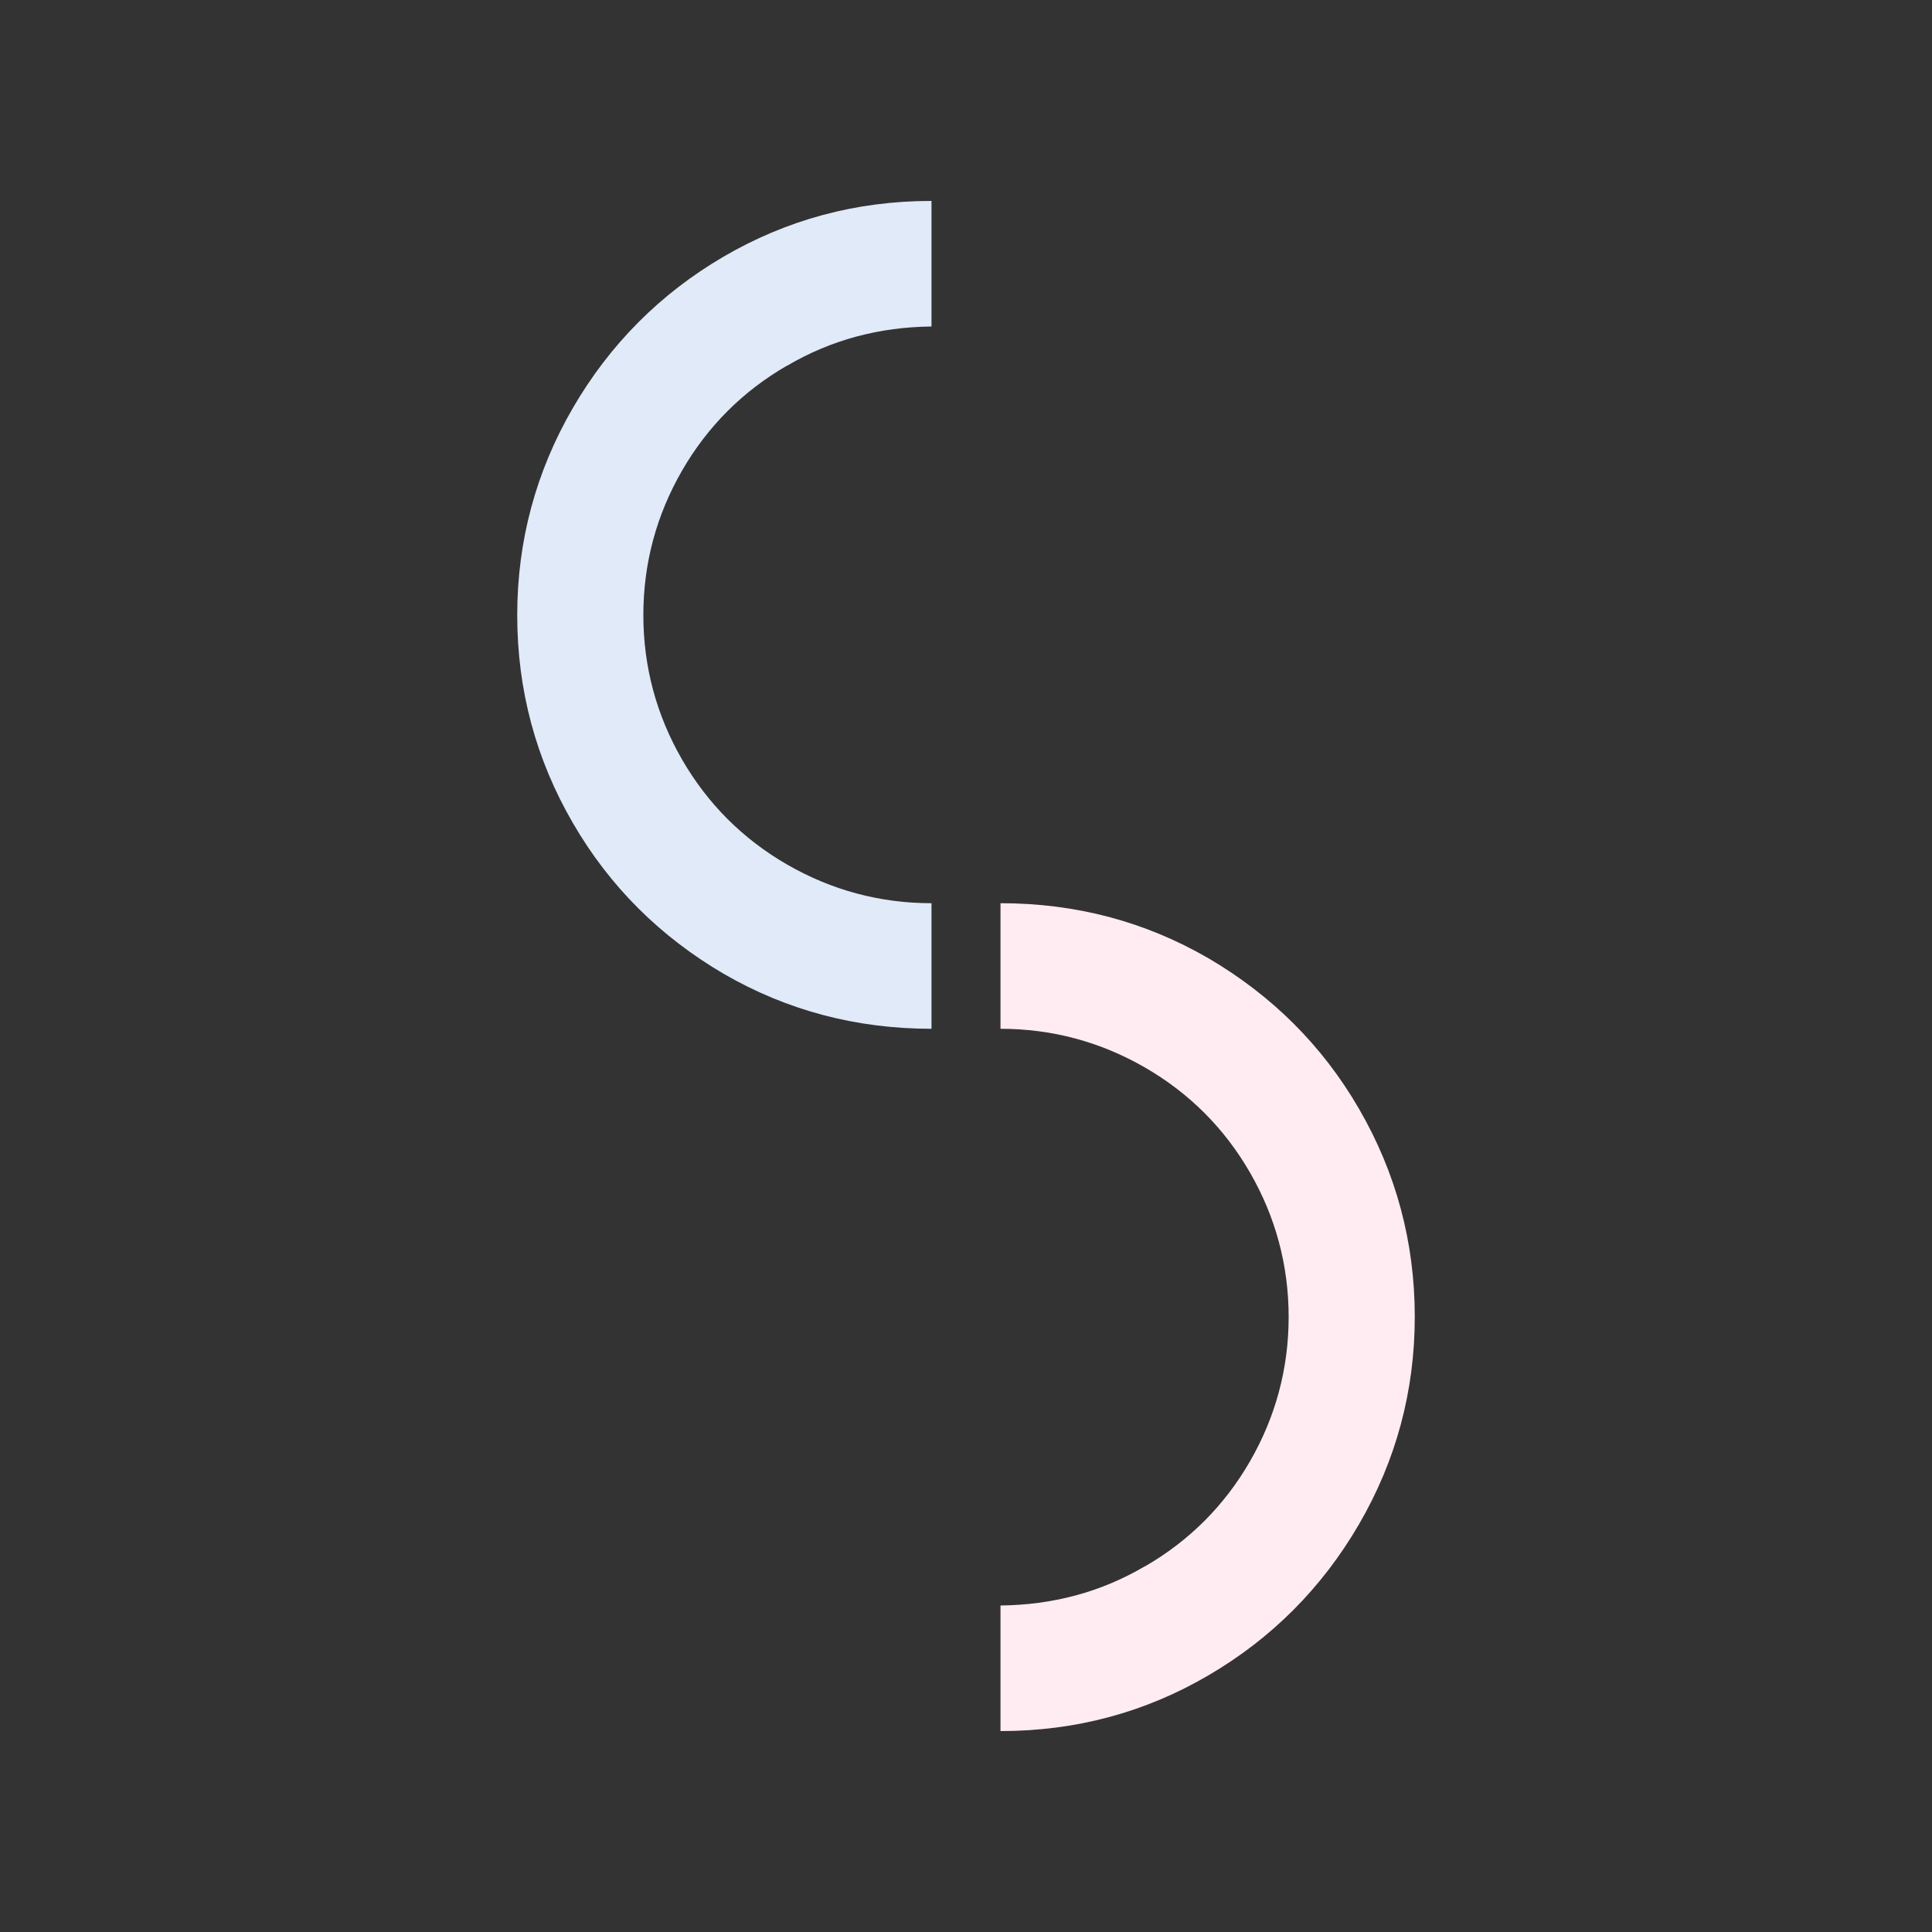
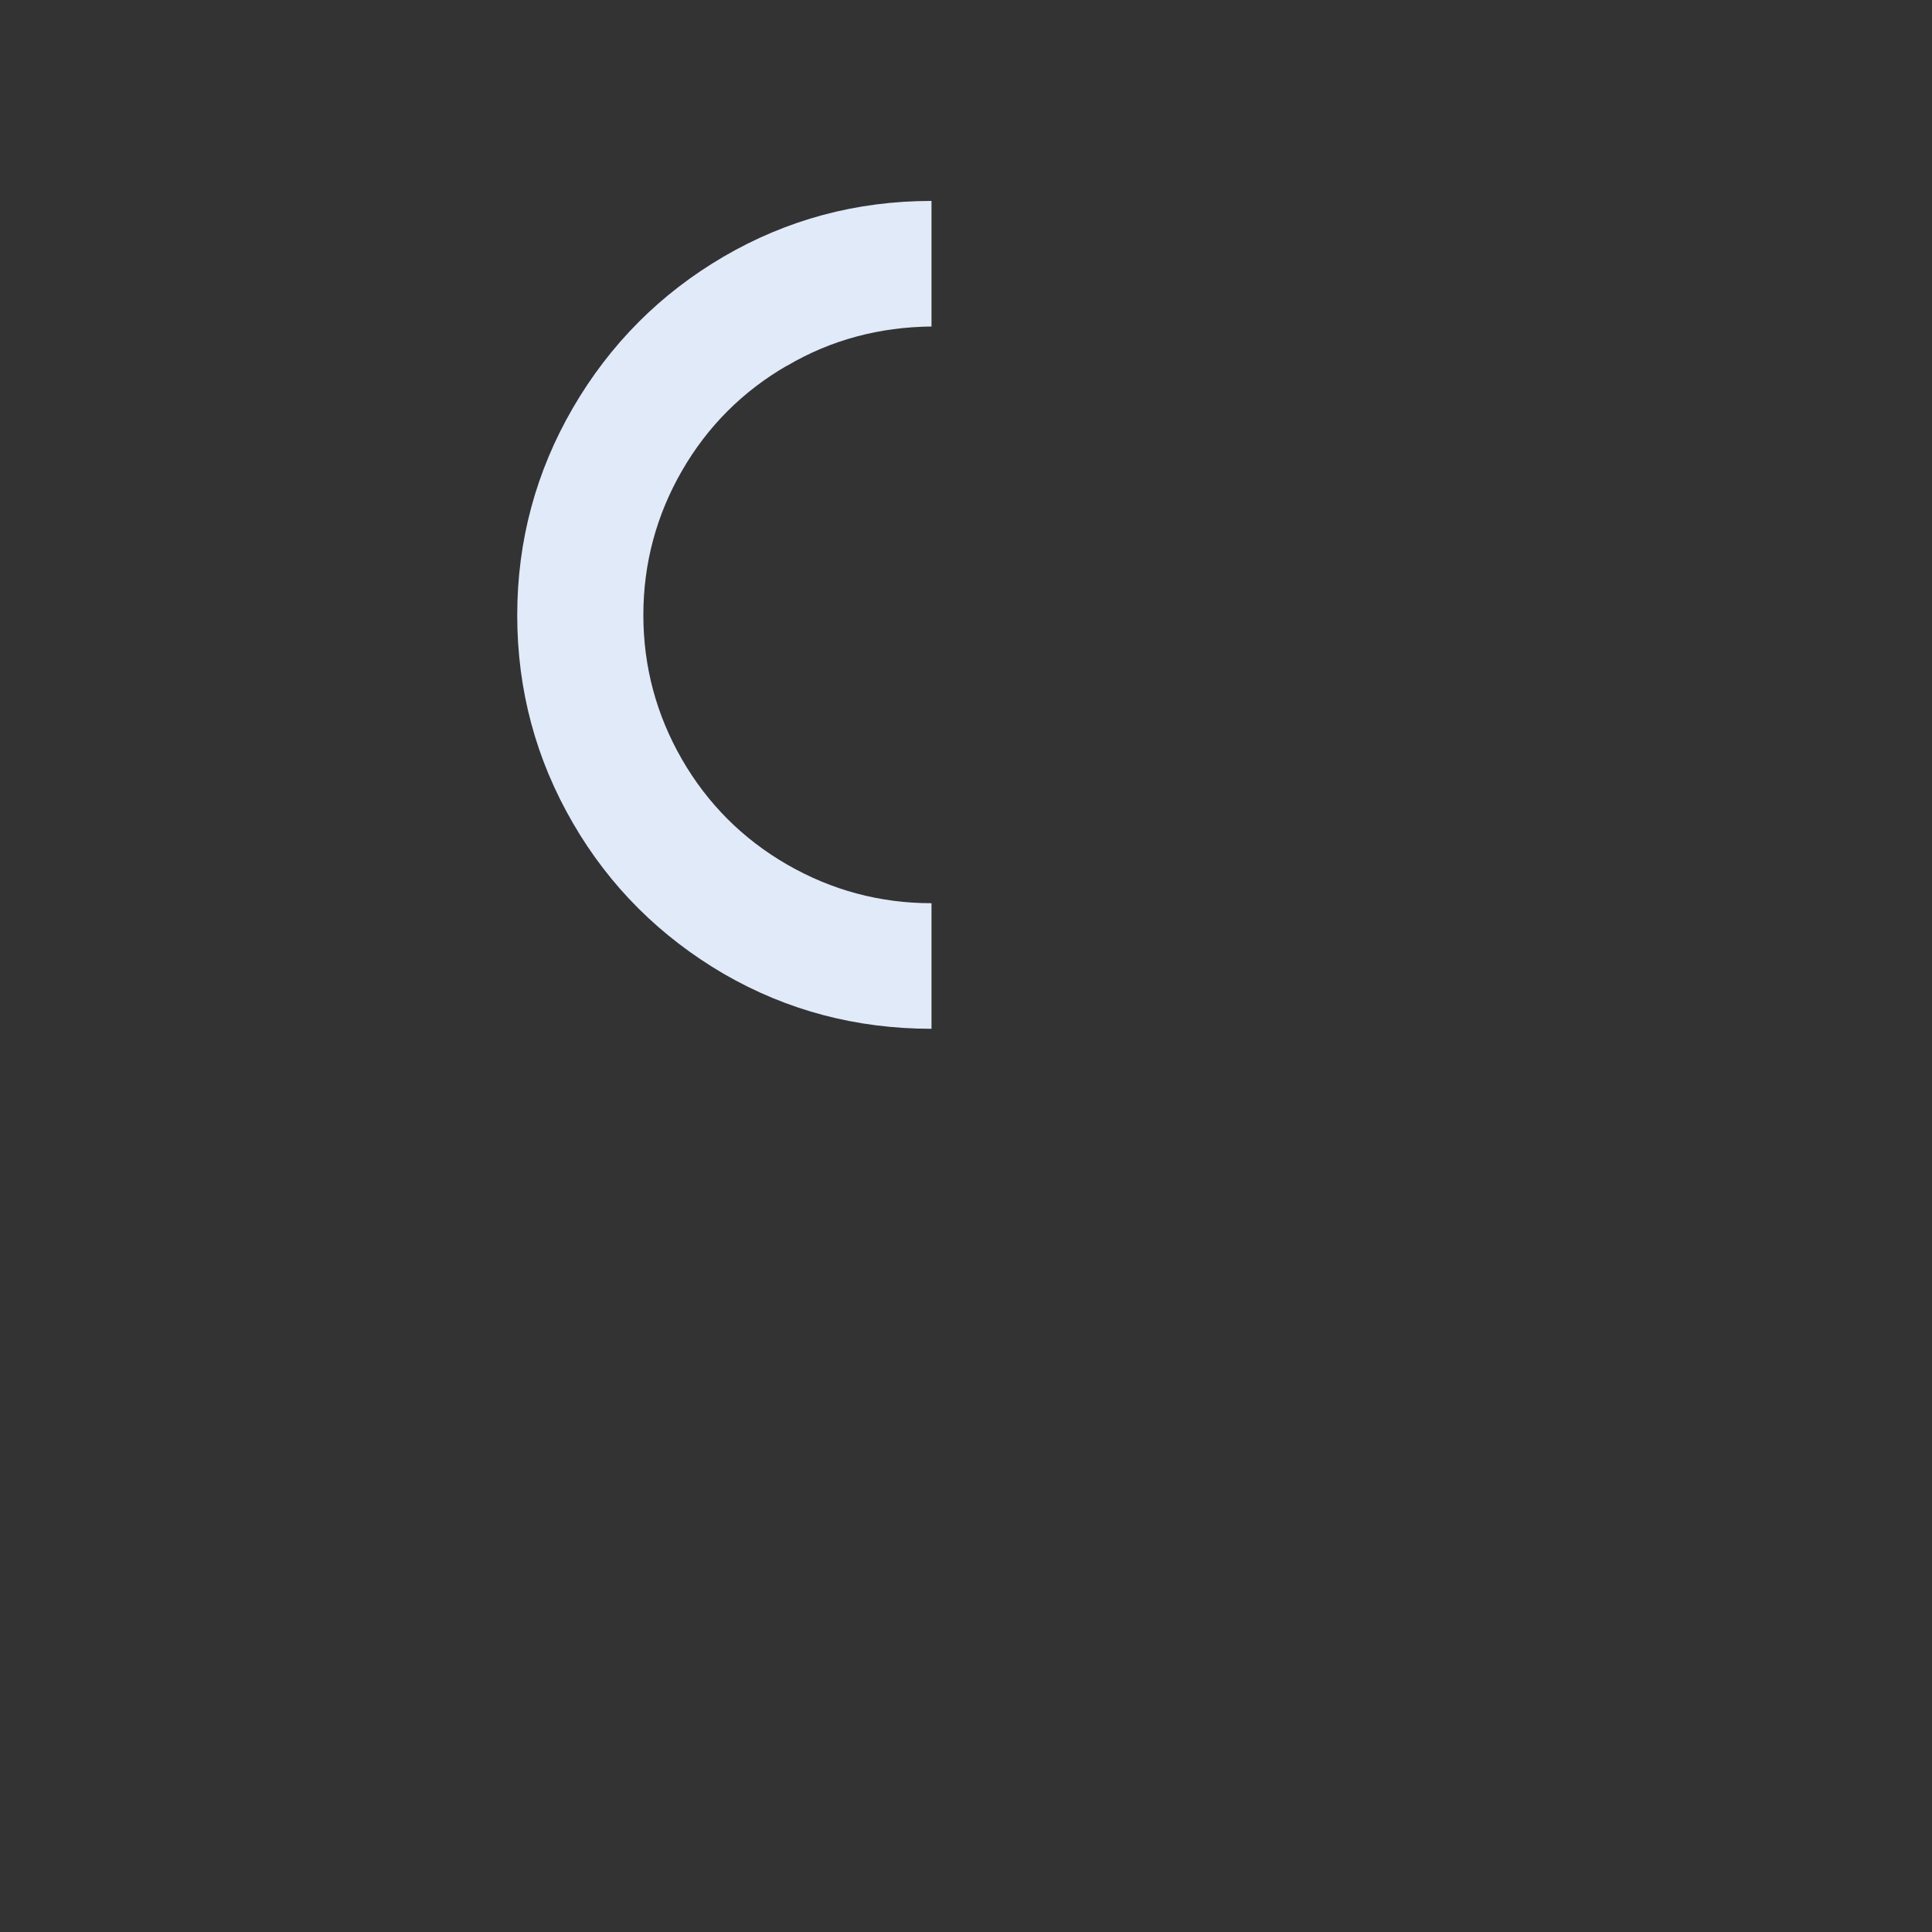
<svg xmlns="http://www.w3.org/2000/svg" id="_レイヤー_2" viewBox="0 0 140 140">
  <rect x="0" y="0" width="140" height="140" fill="#333333" stroke="none" />
  <defs>
    <style>
      .cls-2 { fill: #e0eaf9; }
      .cls-3 { fill: #ffecf2; }
    </style>
  </defs>
  <g id="_レイヤー_1-2" transform="rotate(0 70 70)">
    <animateTransform attributeName="transform" attributeType="XML" type="rotate" from="360 70 70" to="0 70 70" dur="12s" repeatCount="indefinite" />
    <path class="cls-2" d="M57.04,26.49c-3.21,1.85-5.77,4.41-7.62,7.62-1.85,3.21-2.8,6.71-2.8,10.46s.95,7.25,2.8,10.46c1.85,3.21,4.41,5.77,7.62,7.62s6.71,2.8,10.46,2.8v9.1c-5.44,0-10.46-1.32-15.07-3.99-4.57-2.68-8.24-6.3-10.91-10.91-2.68-4.61-4.04-9.64-4.04-15.07,0-5.39,1.36-10.42,4.04-15.03s6.34-8.28,10.91-10.95,9.6-4.04,15.07-4.04v9.1c-3.75.04-7.25.95-10.46,2.84Z" />
-     <path class="cls-2 cls-3" d="M82.96,113.51c3.21-1.85,5.77-4.41,7.62-7.62,1.85-3.21,2.8-6.71,2.8-10.46,0-3.75-.95-7.25-2.8-10.46-1.85-3.21-4.41-5.77-7.62-7.62s-6.71-2.8-10.46-2.8v-9.1c5.44,0,10.46,1.32,15.07,3.99,4.57,2.68,8.24,6.3,10.91,10.91s4.04,9.64,4.04,15.07c0,5.39-1.36,10.42-4.04,15.03s-6.34,8.28-10.91,10.95c-4.57,2.68-9.6,4.04-15.07,4.04v-9.1c3.75-.04,7.25-.95,10.46-2.84Z" />
  </g>
</svg>